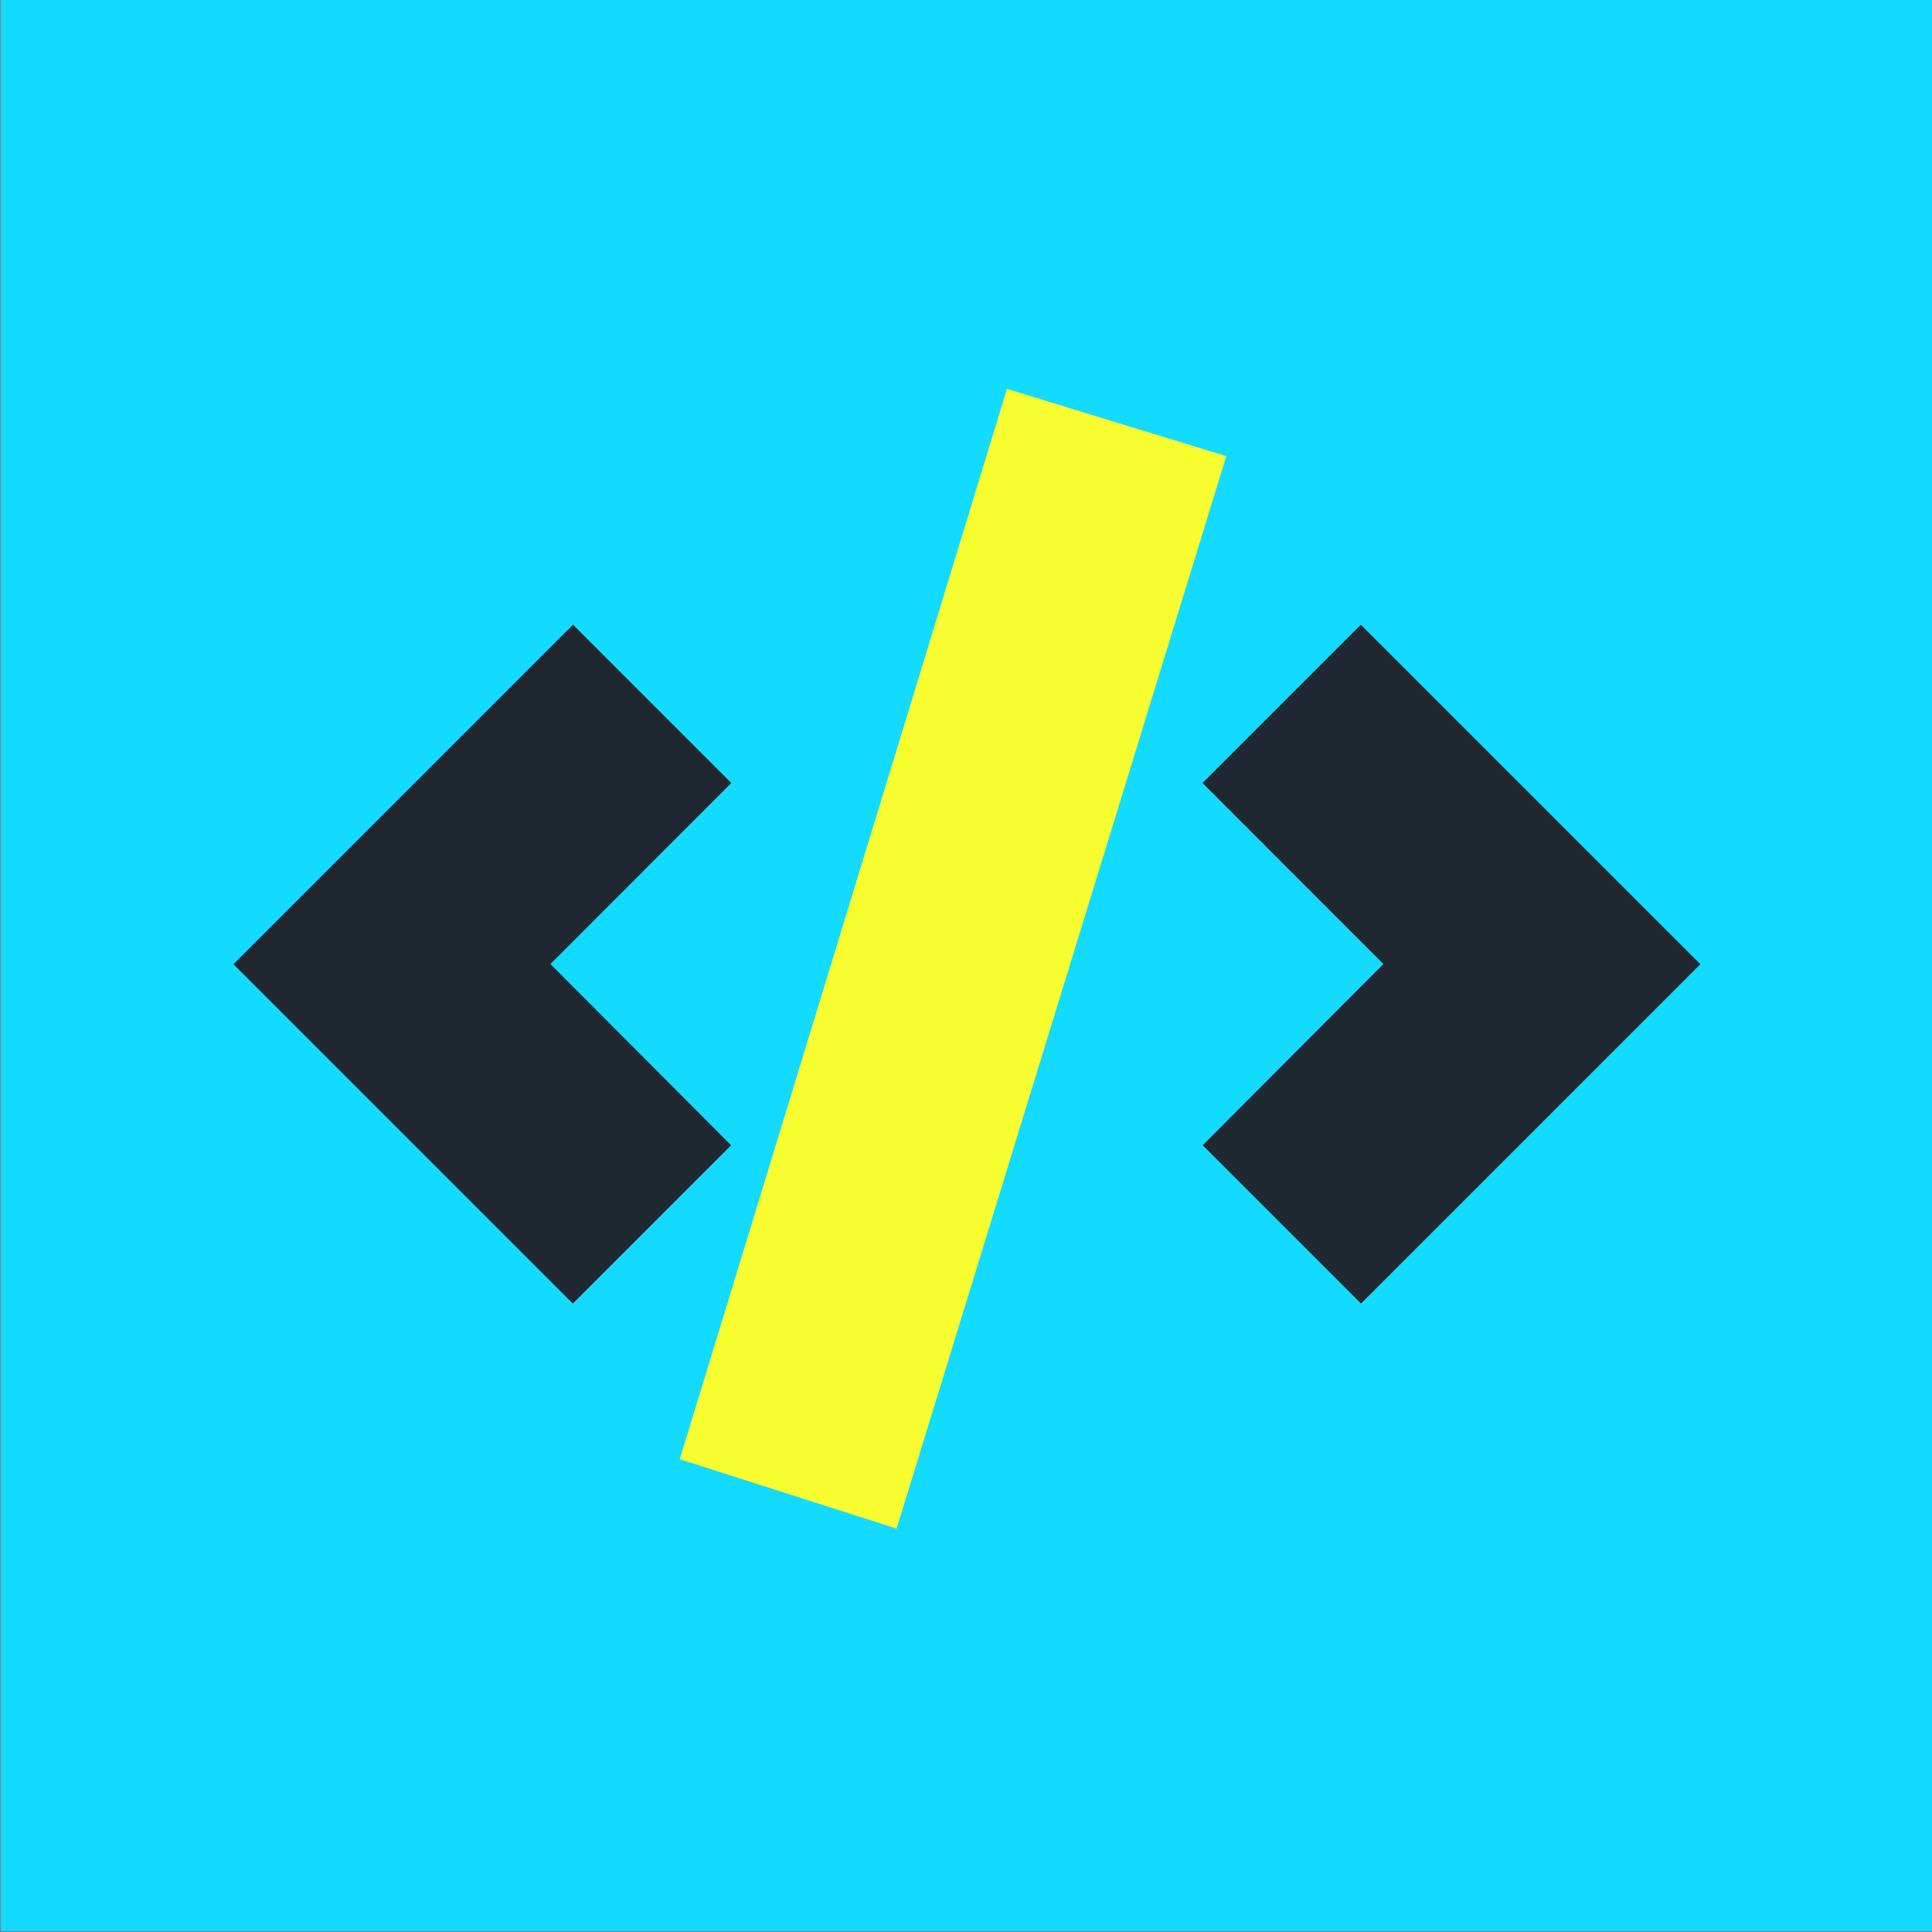
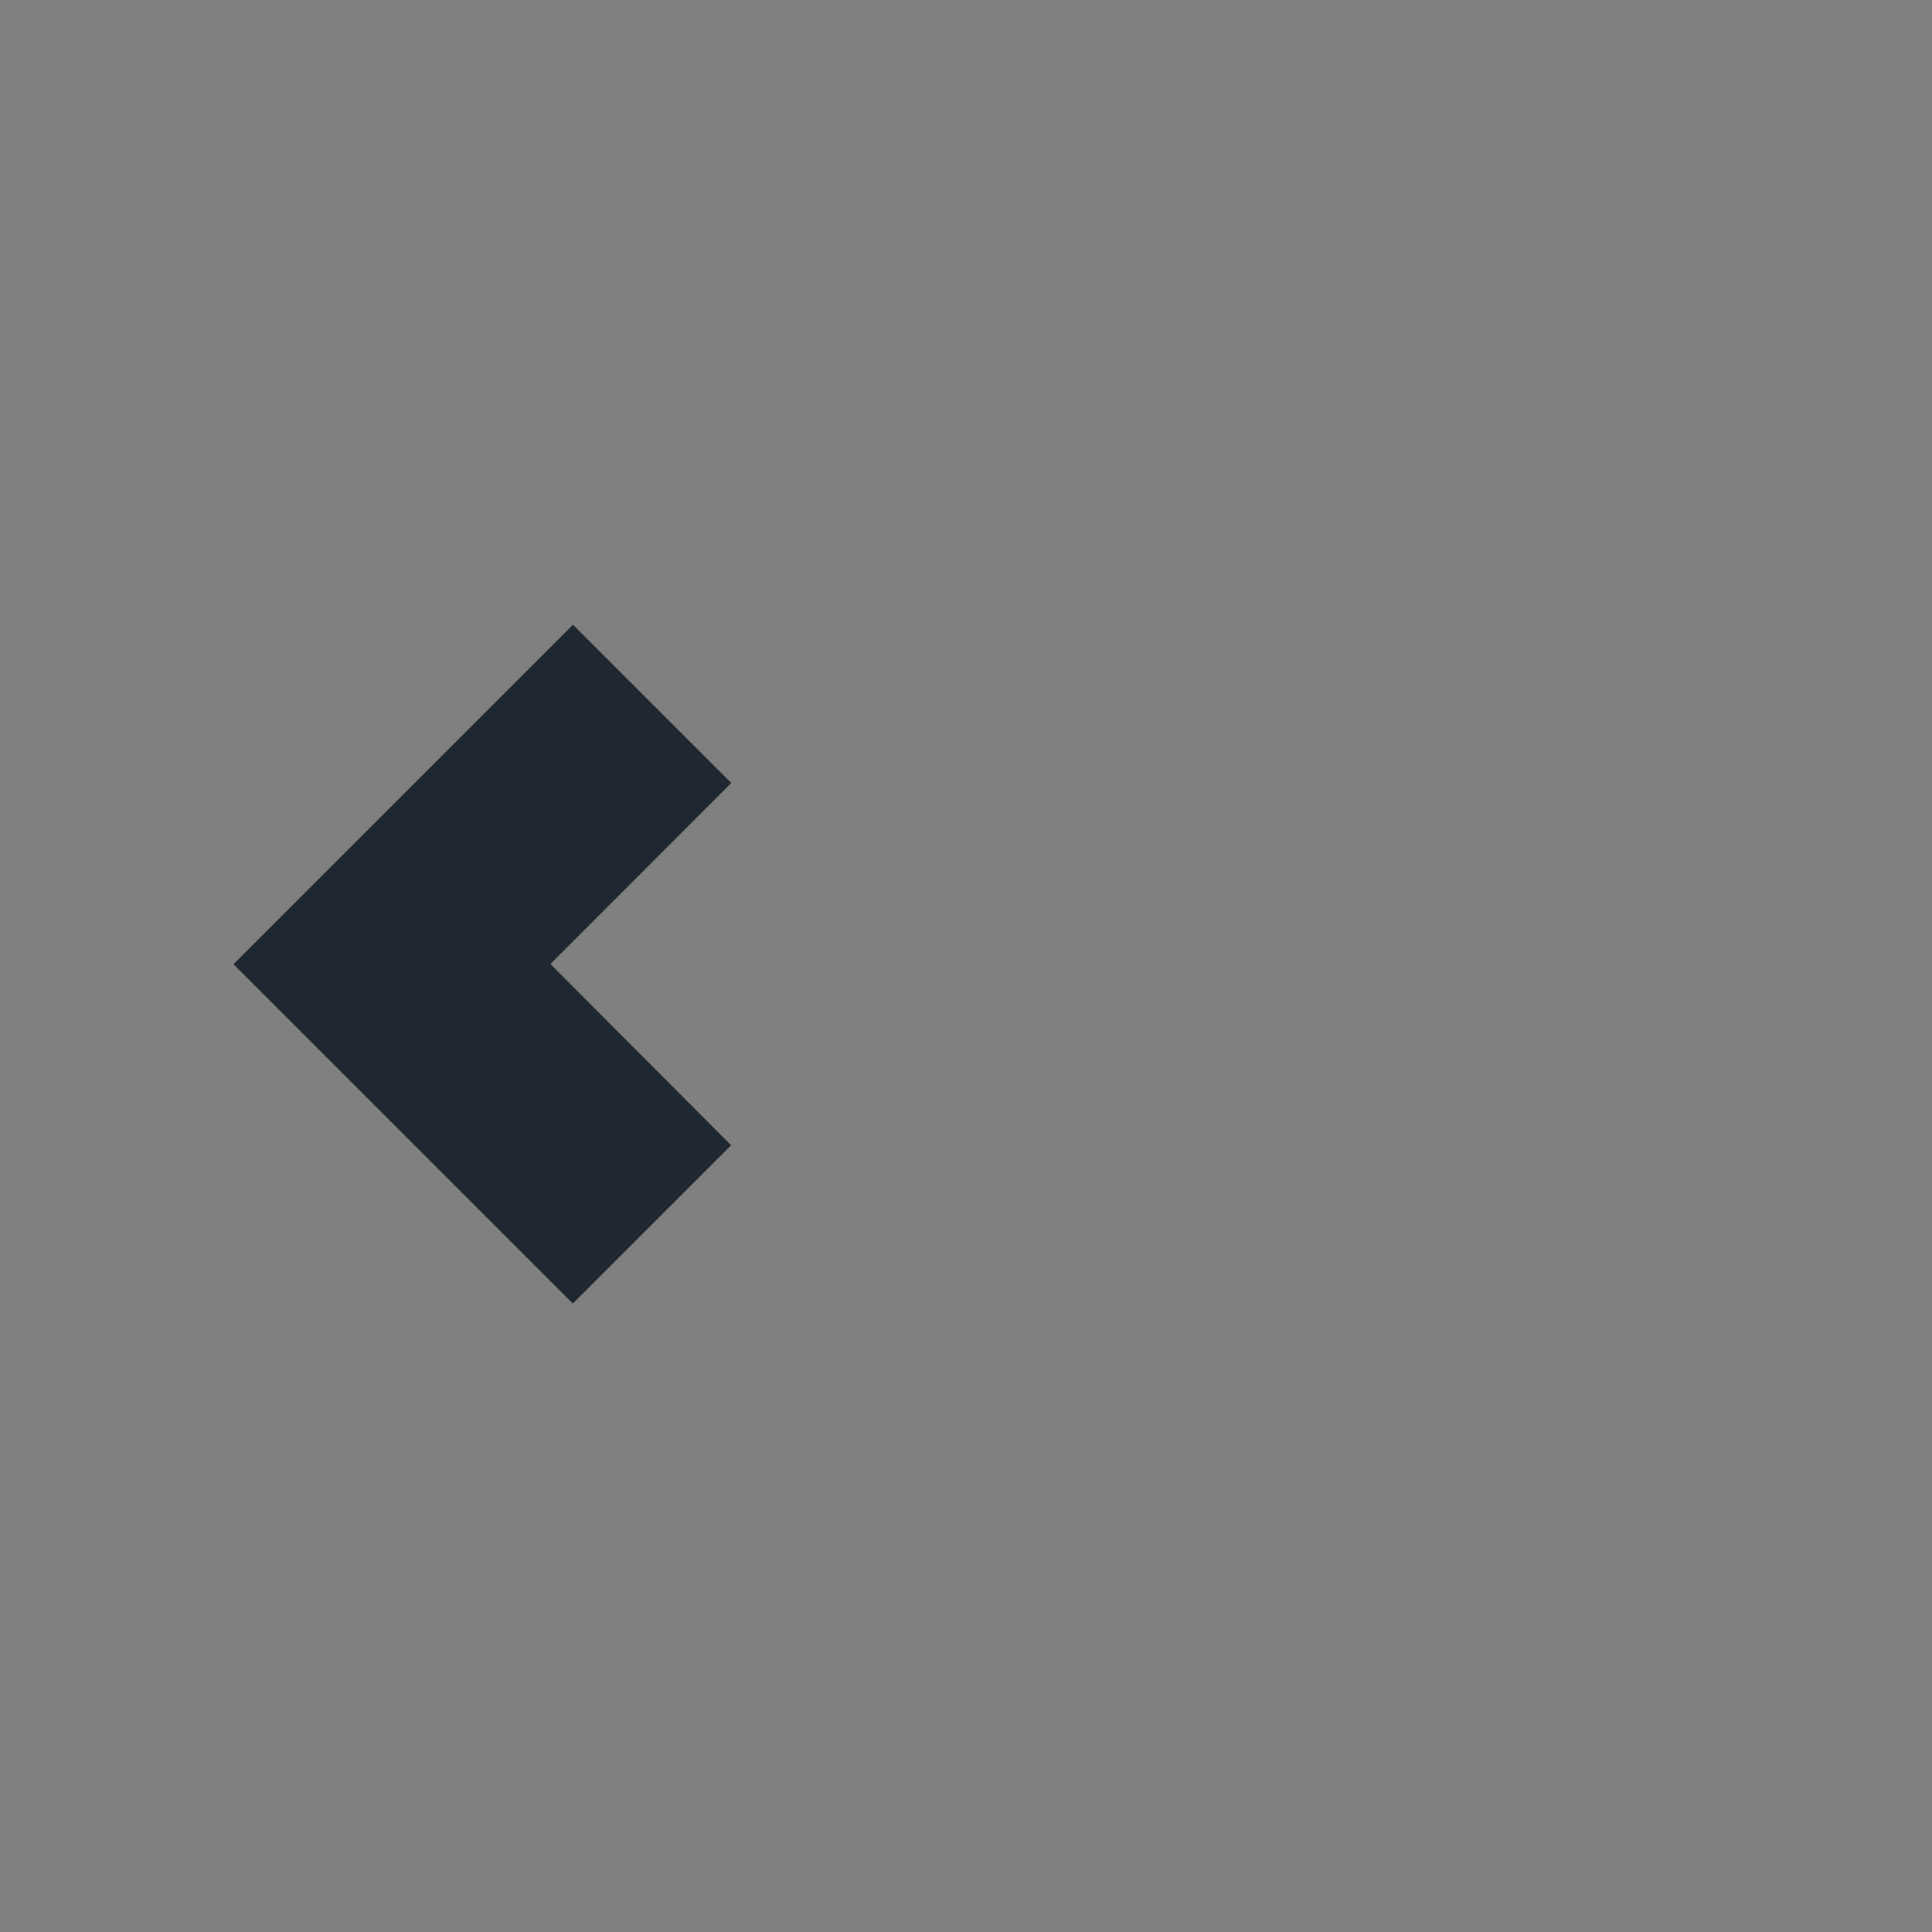
<svg xmlns="http://www.w3.org/2000/svg" version="1.1" id="Livello_1" x="0px" y="0px" viewBox="0 0 1080 1080" style="enable-background:new 0 0 1080 1080;" xml:space="preserve">
  <rect x="0" y="0" width="1080" height="1080" fill="#808080" stroke="none" />
  <style type="text/css">
	.st0{fill:#13DBFF;}
	.st1{fill:#F8FD30;}
	.st2{fill:#1F2831;}
</style>
-   <rect x="0.5" y="-0.5" class="st0" width="1080" height="1080" />
-   <path class="st1" d="M380,815.7l182.9-598.3L685.5,255L501.2,854.5L380,815.7z" />
  <g>
    <polygon class="st2" points="130.5,539 130.5,539 320.3,349.2 408.8,437.7 307.7,538.9 408.7,640.2 320.2,728.7 219.2,627.7  " />
  </g>
  <g>
-     <polygon class="st2" points="950.5,539 950.5,539 760.7,349.2 672.2,437.7 773.3,538.9 672.3,640.2 760.8,728.7 861.8,627.7  " />
-   </g>
+     </g>
</svg>